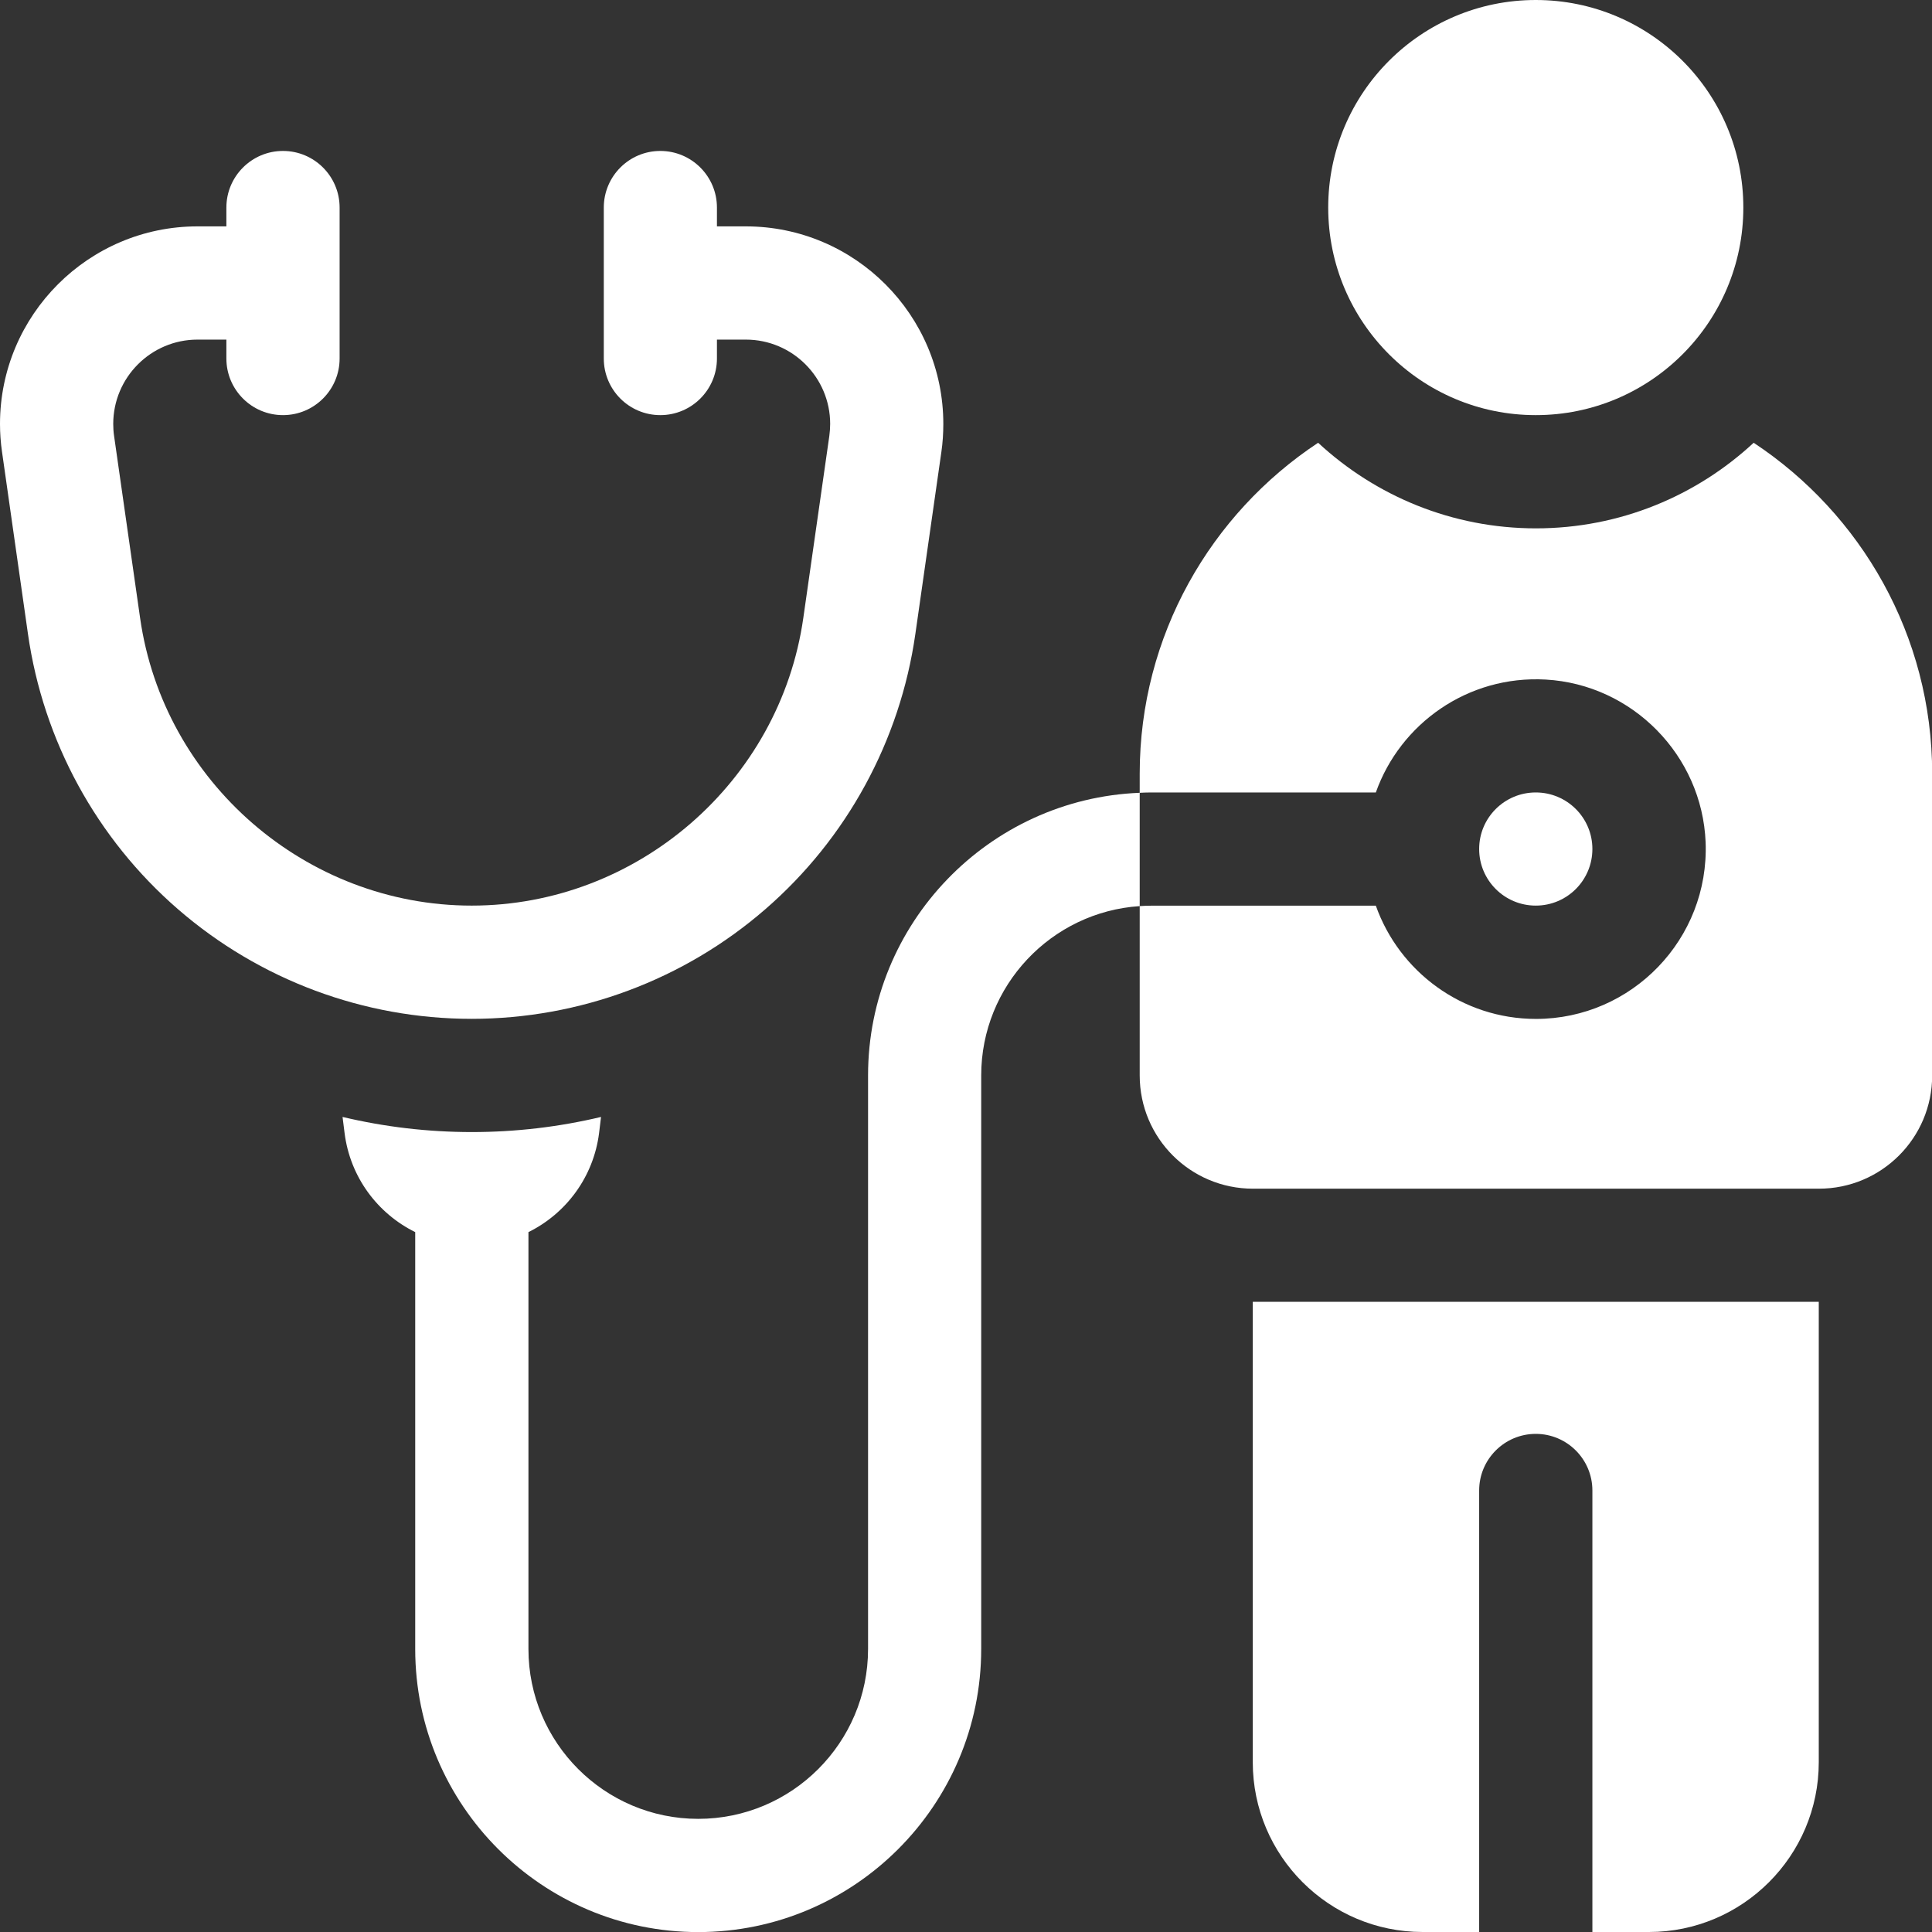
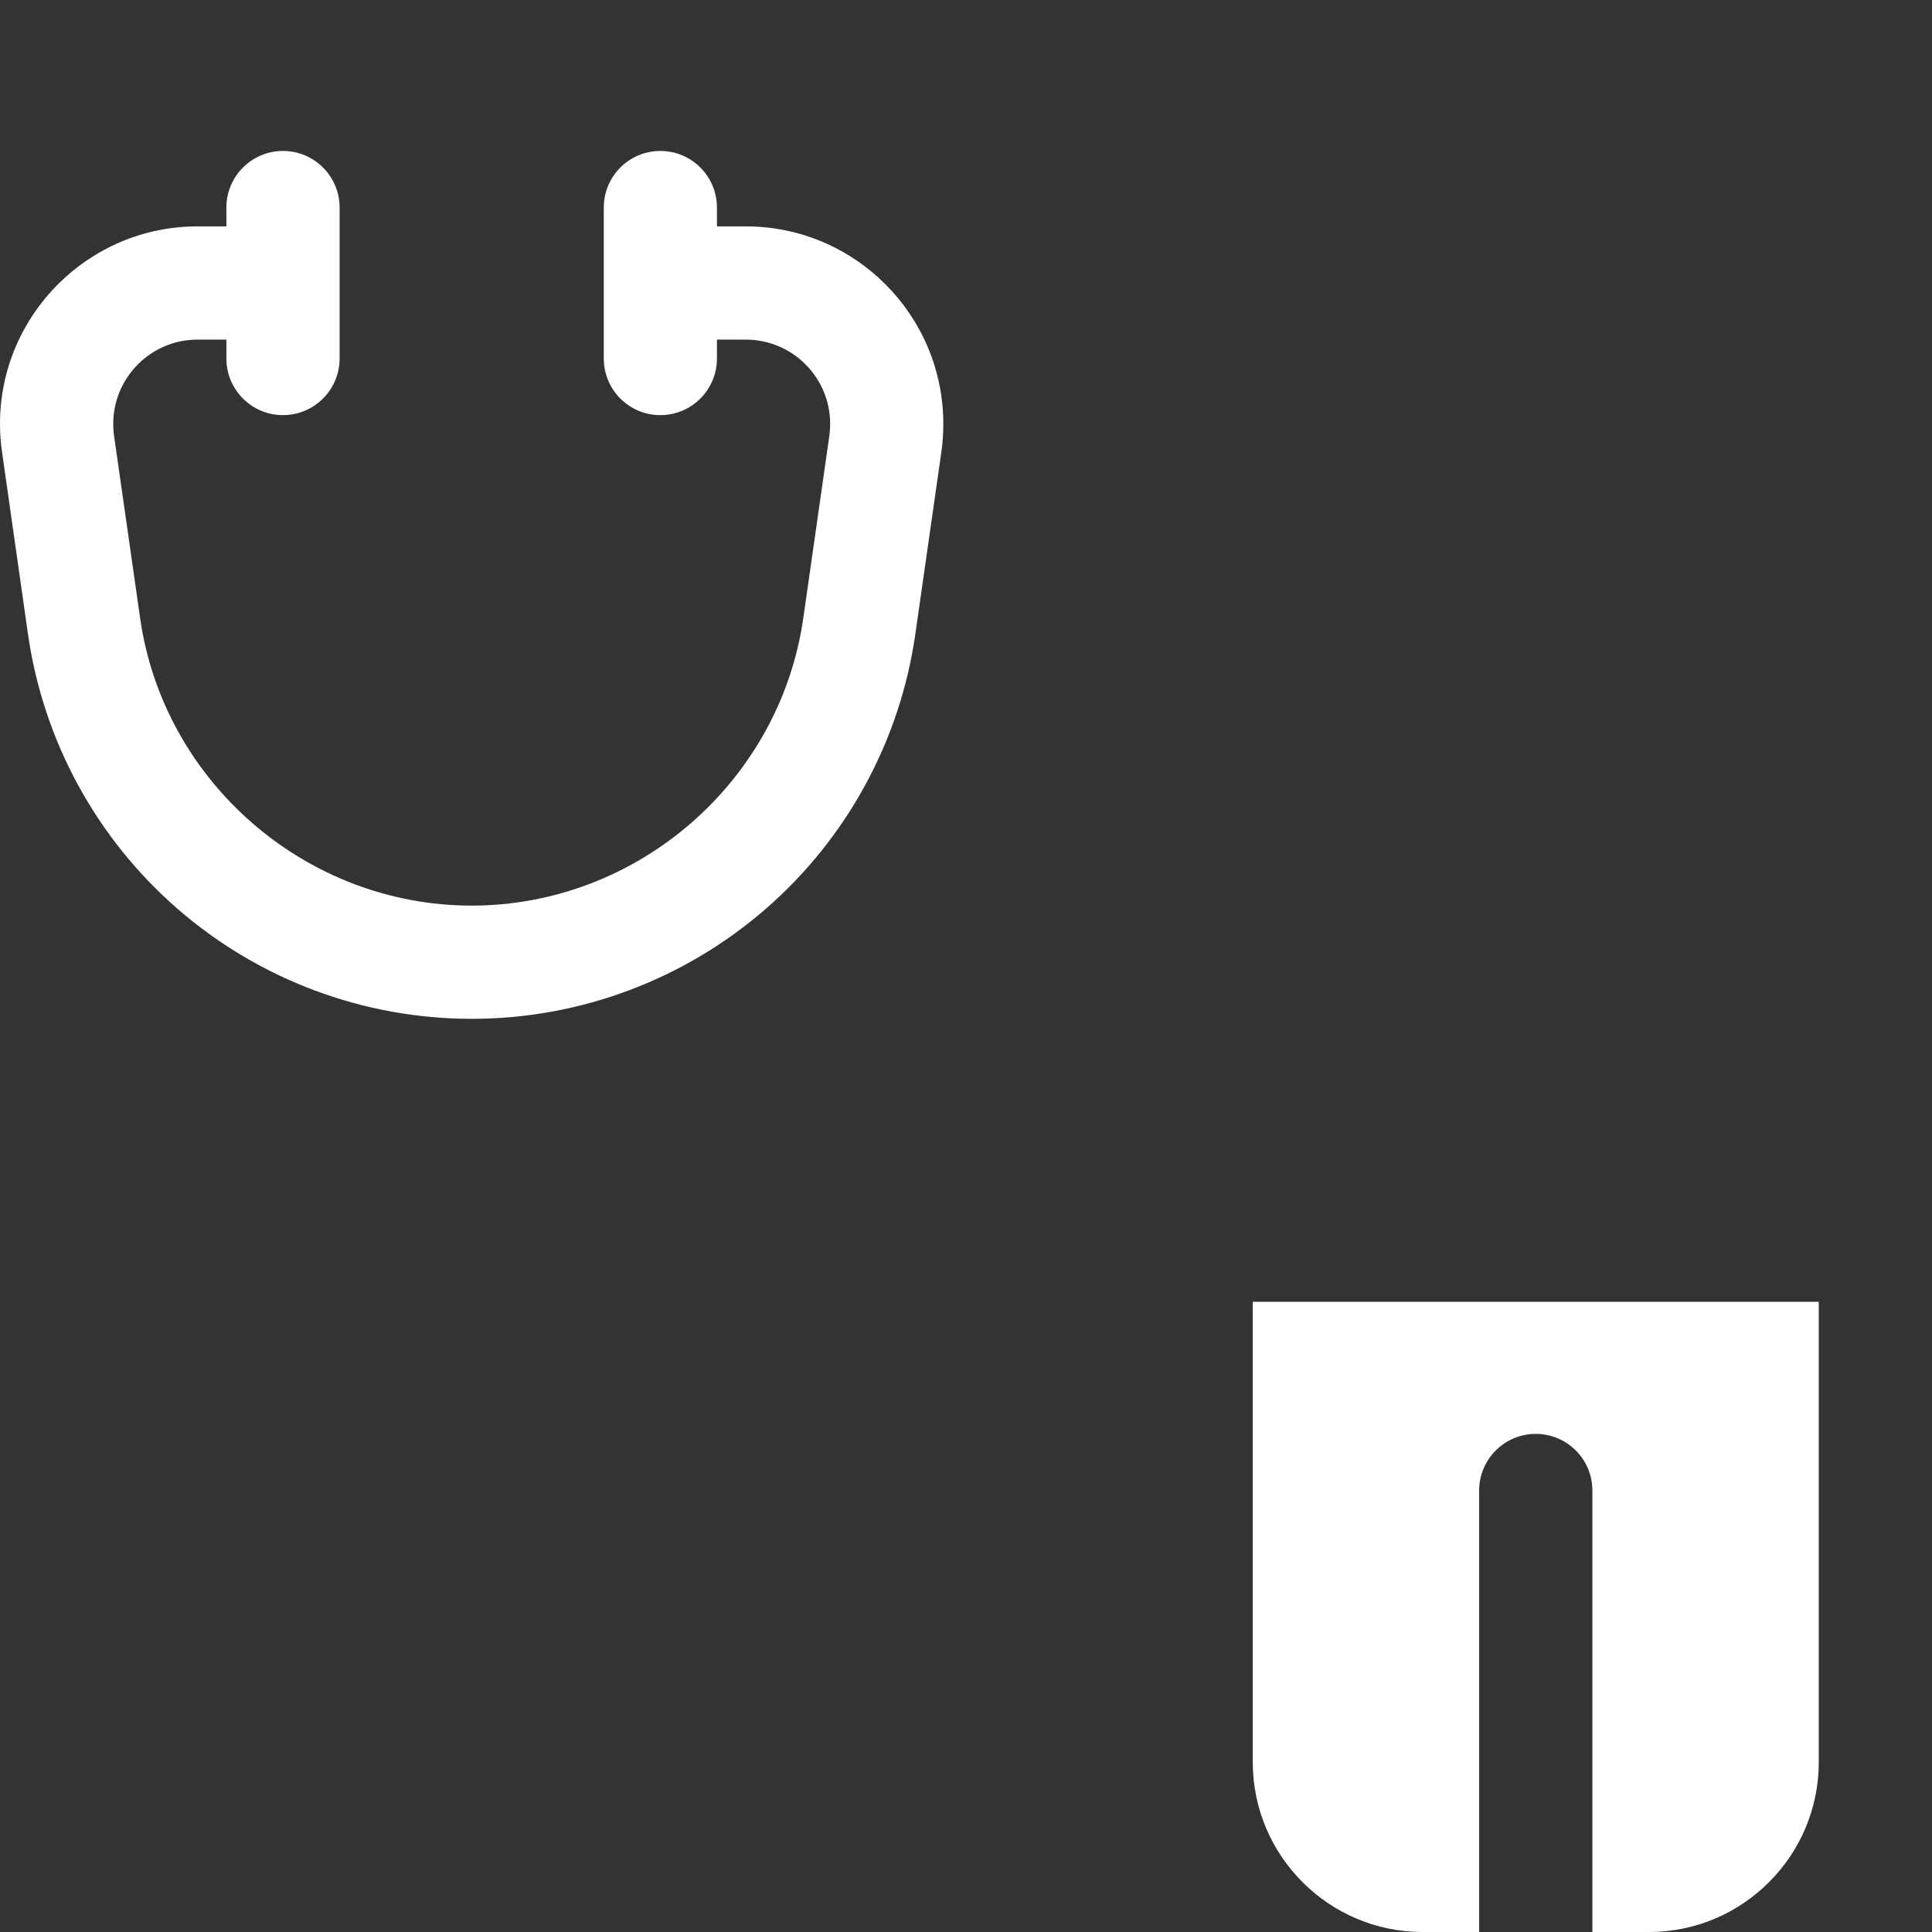
<svg xmlns="http://www.w3.org/2000/svg" width="23" height="23" viewBox="0 0 23 23" fill="none">
  <rect x="0" y="0" width="23" height="23" fill="#333333" stroke="none" />
  <g id="Group">
    <path id="Vector" d="M9.111 10.824C10.081 9.983 10.715 8.82 10.897 7.548L11.207 5.379C11.223 5.27 11.23 5.158 11.23 5.047C11.23 3.75 10.176 2.695 8.879 2.695H8.535V2.471C8.535 2.099 8.233 1.797 7.861 1.797C7.489 1.797 7.188 2.099 7.188 2.471V4.268C7.188 4.64 7.489 4.942 7.861 4.942C8.233 4.942 8.535 4.64 8.535 4.268V4.043H8.879C9.433 4.043 9.883 4.493 9.883 5.047C9.883 5.094 9.879 5.142 9.873 5.189L9.563 7.358C9.284 9.309 7.587 10.781 5.615 10.781C3.644 10.781 1.946 9.309 1.668 7.358L1.358 5.189C1.351 5.142 1.348 5.094 1.348 5.047C1.348 4.493 1.798 4.043 2.351 4.043H2.695V4.268C2.695 4.64 2.997 4.942 3.369 4.942C3.741 4.942 4.043 4.64 4.043 4.268V2.471C4.043 2.099 3.741 1.797 3.369 1.797C2.997 1.797 2.695 2.099 2.695 2.471V2.695H2.351C1.055 2.695 0 3.75 0 5.047C2.35412e-05 5.158 0.008 5.269 0.024 5.379L0.333 7.548C0.515 8.82 1.149 9.983 2.119 10.824C3.09 11.666 4.331 12.129 5.615 12.129C6.899 12.129 8.141 11.666 9.111 10.824ZM14.914 20.979C14.914 22.093 15.821 23 16.936 23H17.609V17.744C17.609 17.372 17.911 17.07 18.283 17.07C18.655 17.07 18.957 17.372 18.957 17.744V23H19.631C20.745 23 21.652 22.093 21.652 20.979V15.498H14.914V20.979Z" fill="white" />
-     <path id="Vector_2" d="M18.283 4.942C19.648 4.942 20.754 3.835 20.754 2.471C20.754 1.106 19.648 0 18.283 0C16.919 0 15.812 1.106 15.812 2.471C15.812 3.835 16.919 4.942 18.283 4.942Z" fill="white" />
-     <path id="Vector_3" d="M18.283 10.781C18.655 10.781 18.957 10.48 18.957 10.107C18.957 9.735 18.655 9.434 18.283 9.434C17.911 9.434 17.609 9.735 17.609 10.107C17.609 10.48 17.911 10.781 18.283 10.781Z" fill="white" />
-     <path id="Vector_4" d="M20.877 5.271C20.196 5.903 19.285 6.29 18.285 6.29C17.285 6.29 16.374 5.903 15.692 5.271C14.414 6.116 13.568 7.566 13.568 9.21V9.438C13.613 9.436 13.658 9.434 13.703 9.434H16.379C16.669 8.616 17.473 8.038 18.401 8.09C19.433 8.148 20.263 8.993 20.305 10.026C20.35 11.178 19.427 12.13 18.285 12.13C17.406 12.13 16.657 11.566 16.379 10.782H13.703C13.657 10.782 13.613 10.784 13.568 10.787V12.803C13.568 13.548 14.171 14.151 14.916 14.151H21.654C22.398 14.151 23.002 13.548 23.002 12.803V9.21C23.002 7.566 22.156 6.116 20.877 5.271ZM10.334 12.803V19.631C10.334 20.746 9.427 21.653 8.312 21.653C7.197 21.653 6.291 20.746 6.291 19.631V14.668C6.739 14.447 7.066 14.012 7.132 13.488L7.155 13.297C6.655 13.416 6.139 13.477 5.617 13.477C5.095 13.477 4.579 13.416 4.078 13.297L4.102 13.488C4.168 14.013 4.495 14.447 4.943 14.668V19.631C4.943 21.489 6.454 23.001 8.312 23.001C10.17 23.001 11.681 21.489 11.681 19.631V12.803C11.681 11.734 12.516 10.856 13.568 10.787V9.438C11.773 9.509 10.334 10.991 10.334 12.803Z" fill="white" />
  </g>
</svg>